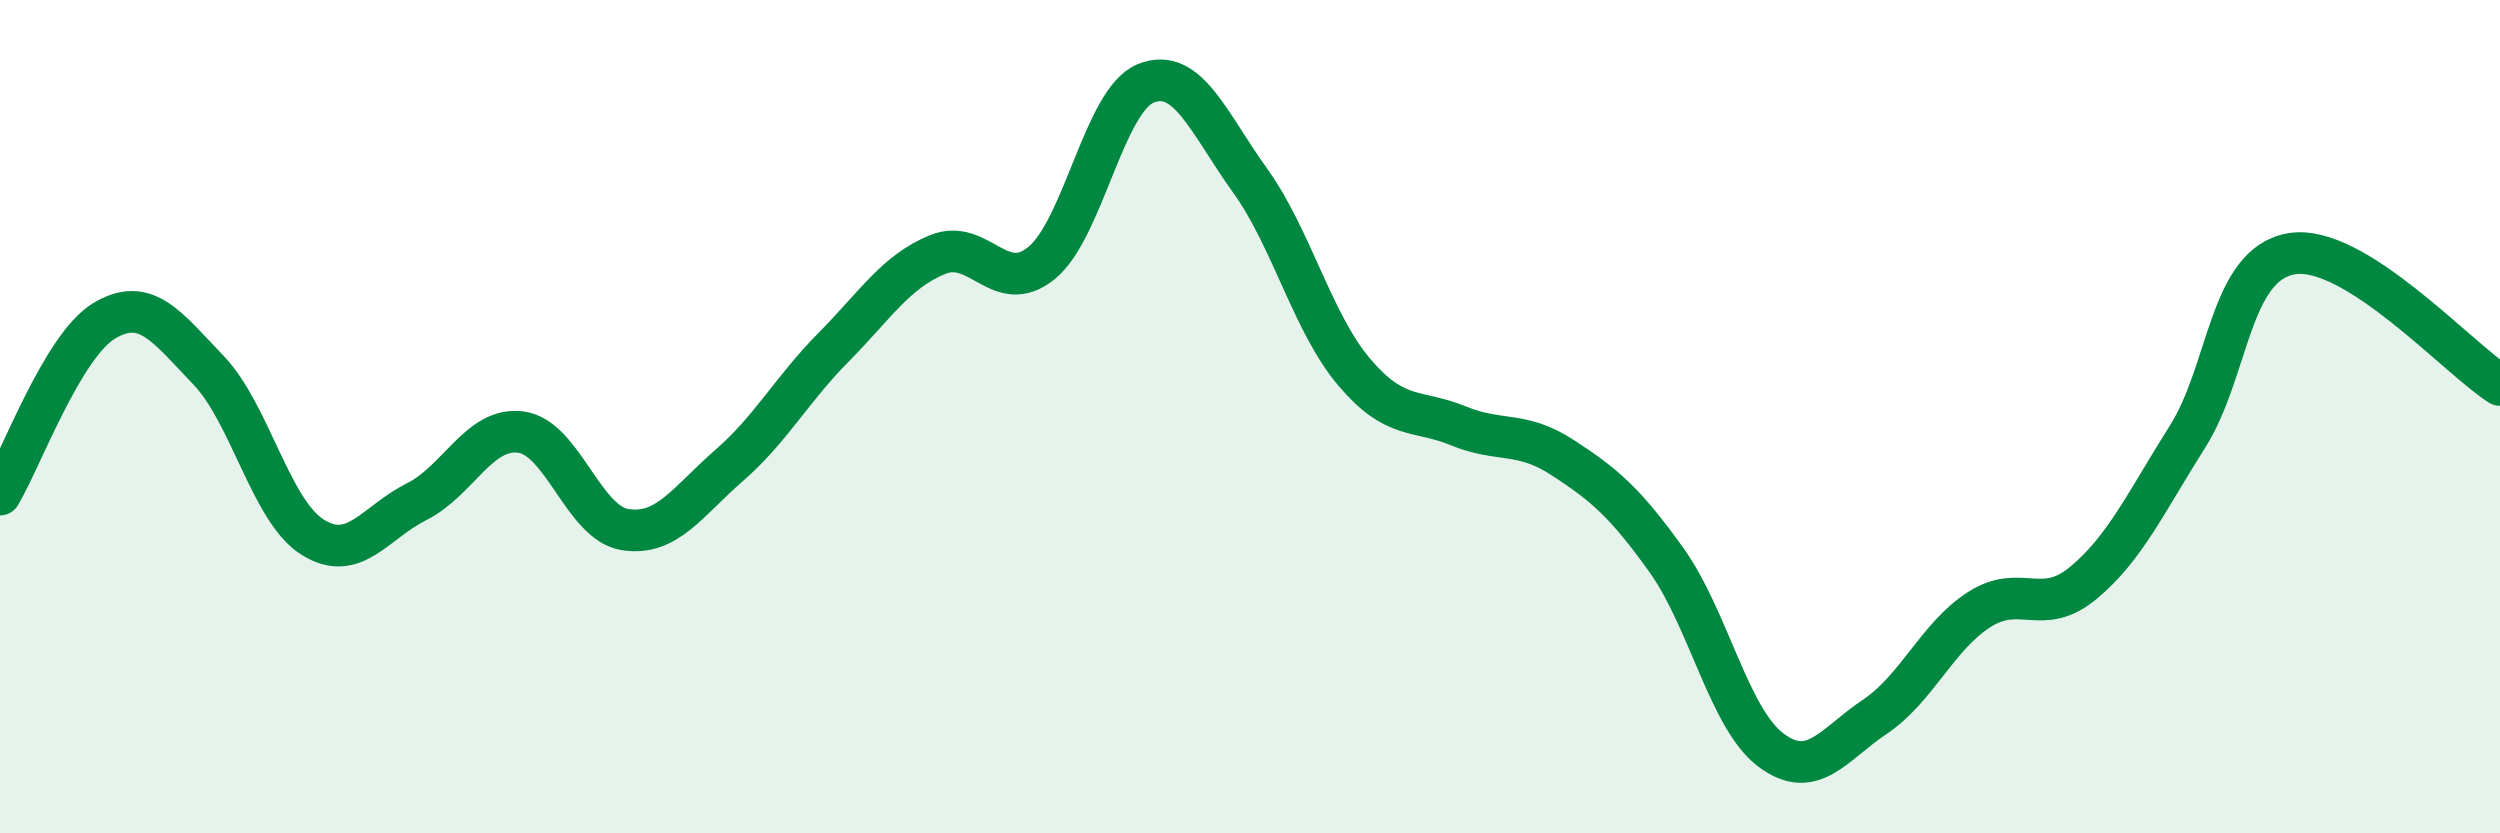
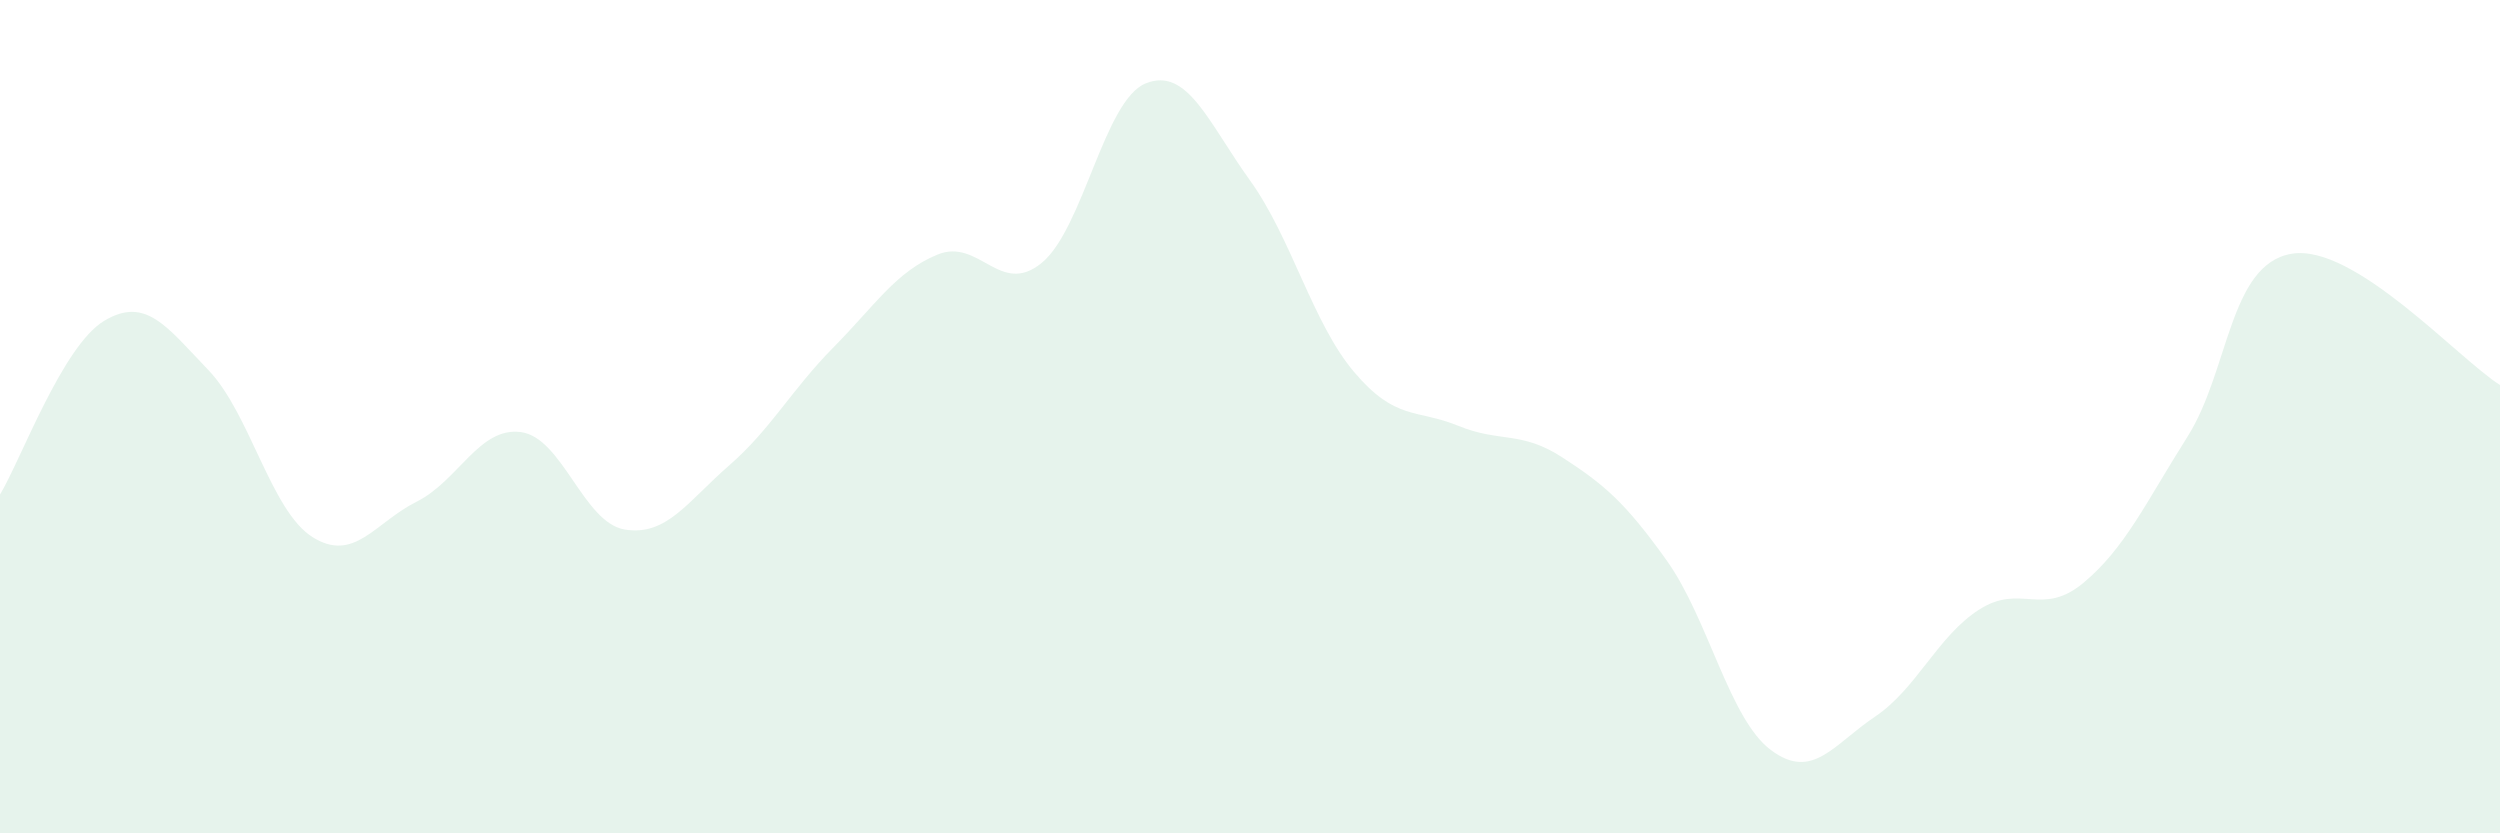
<svg xmlns="http://www.w3.org/2000/svg" width="60" height="20" viewBox="0 0 60 20">
  <path d="M 0,11.87 C 0.5,11.04 1.5,8.3 2.5,7.7 C 3.5,7.1 4,7.84 5,8.88 C 6,9.92 6.5,12.26 7.5,12.89 C 8.5,13.52 9,12.54 10,12.04 C 11,11.54 11.5,10.24 12.5,10.37 C 13.5,10.5 14,12.55 15,12.71 C 16,12.87 16.5,12.04 17.5,11.17 C 18.5,10.3 19,9.35 20,8.34 C 21,7.33 21.5,6.52 22.5,6.11 C 23.5,5.7 24,7.13 25,6.31 C 26,5.49 26.5,2.4 27.5,2 C 28.5,1.6 29,2.94 30,4.33 C 31,5.72 31.5,7.75 32.5,8.93 C 33.5,10.11 34,9.81 35,10.22 C 36,10.63 36.5,10.33 37.5,10.98 C 38.5,11.63 39,12.05 40,13.45 C 41,14.85 41.5,17.25 42.5,18 C 43.5,18.75 44,17.87 45,17.2 C 46,16.53 46.5,15.27 47.5,14.63 C 48.5,13.99 49,14.82 50,13.99 C 51,13.16 51.5,12.06 52.5,10.48 C 53.5,8.9 53.5,6.34 55,6.09 C 56.5,5.84 59,8.61 60,9.24L60 20L0 20Z" fill="#008740" opacity="0.1" stroke-linecap="round" stroke-linejoin="round" />
-   <path d="M 0,11.87 C 0.5,11.04 1.5,8.3 2.5,7.7 C 3.5,7.1 4,7.84 5,8.88 C 6,9.92 6.5,12.26 7.5,12.89 C 8.5,13.52 9,12.54 10,12.04 C 11,11.54 11.5,10.24 12.5,10.37 C 13.5,10.5 14,12.55 15,12.71 C 16,12.87 16.5,12.04 17.5,11.17 C 18.5,10.3 19,9.35 20,8.34 C 21,7.33 21.5,6.52 22.5,6.11 C 23.5,5.7 24,7.13 25,6.31 C 26,5.49 26.5,2.4 27.5,2 C 28.5,1.6 29,2.94 30,4.33 C 31,5.72 31.5,7.75 32.5,8.93 C 33.5,10.11 34,9.81 35,10.22 C 36,10.63 36.5,10.33 37.5,10.98 C 38.5,11.63 39,12.05 40,13.45 C 41,14.85 41.5,17.25 42.5,18 C 43.5,18.75 44,17.87 45,17.2 C 46,16.53 46.5,15.27 47.5,14.63 C 48.5,13.99 49,14.82 50,13.99 C 51,13.16 51.5,12.06 52.5,10.48 C 53.5,8.9 53.5,6.34 55,6.09 C 56.5,5.84 59,8.61 60,9.24" stroke="#008740" stroke-width="1" fill="none" stroke-linecap="round" stroke-linejoin="round" />
</svg>